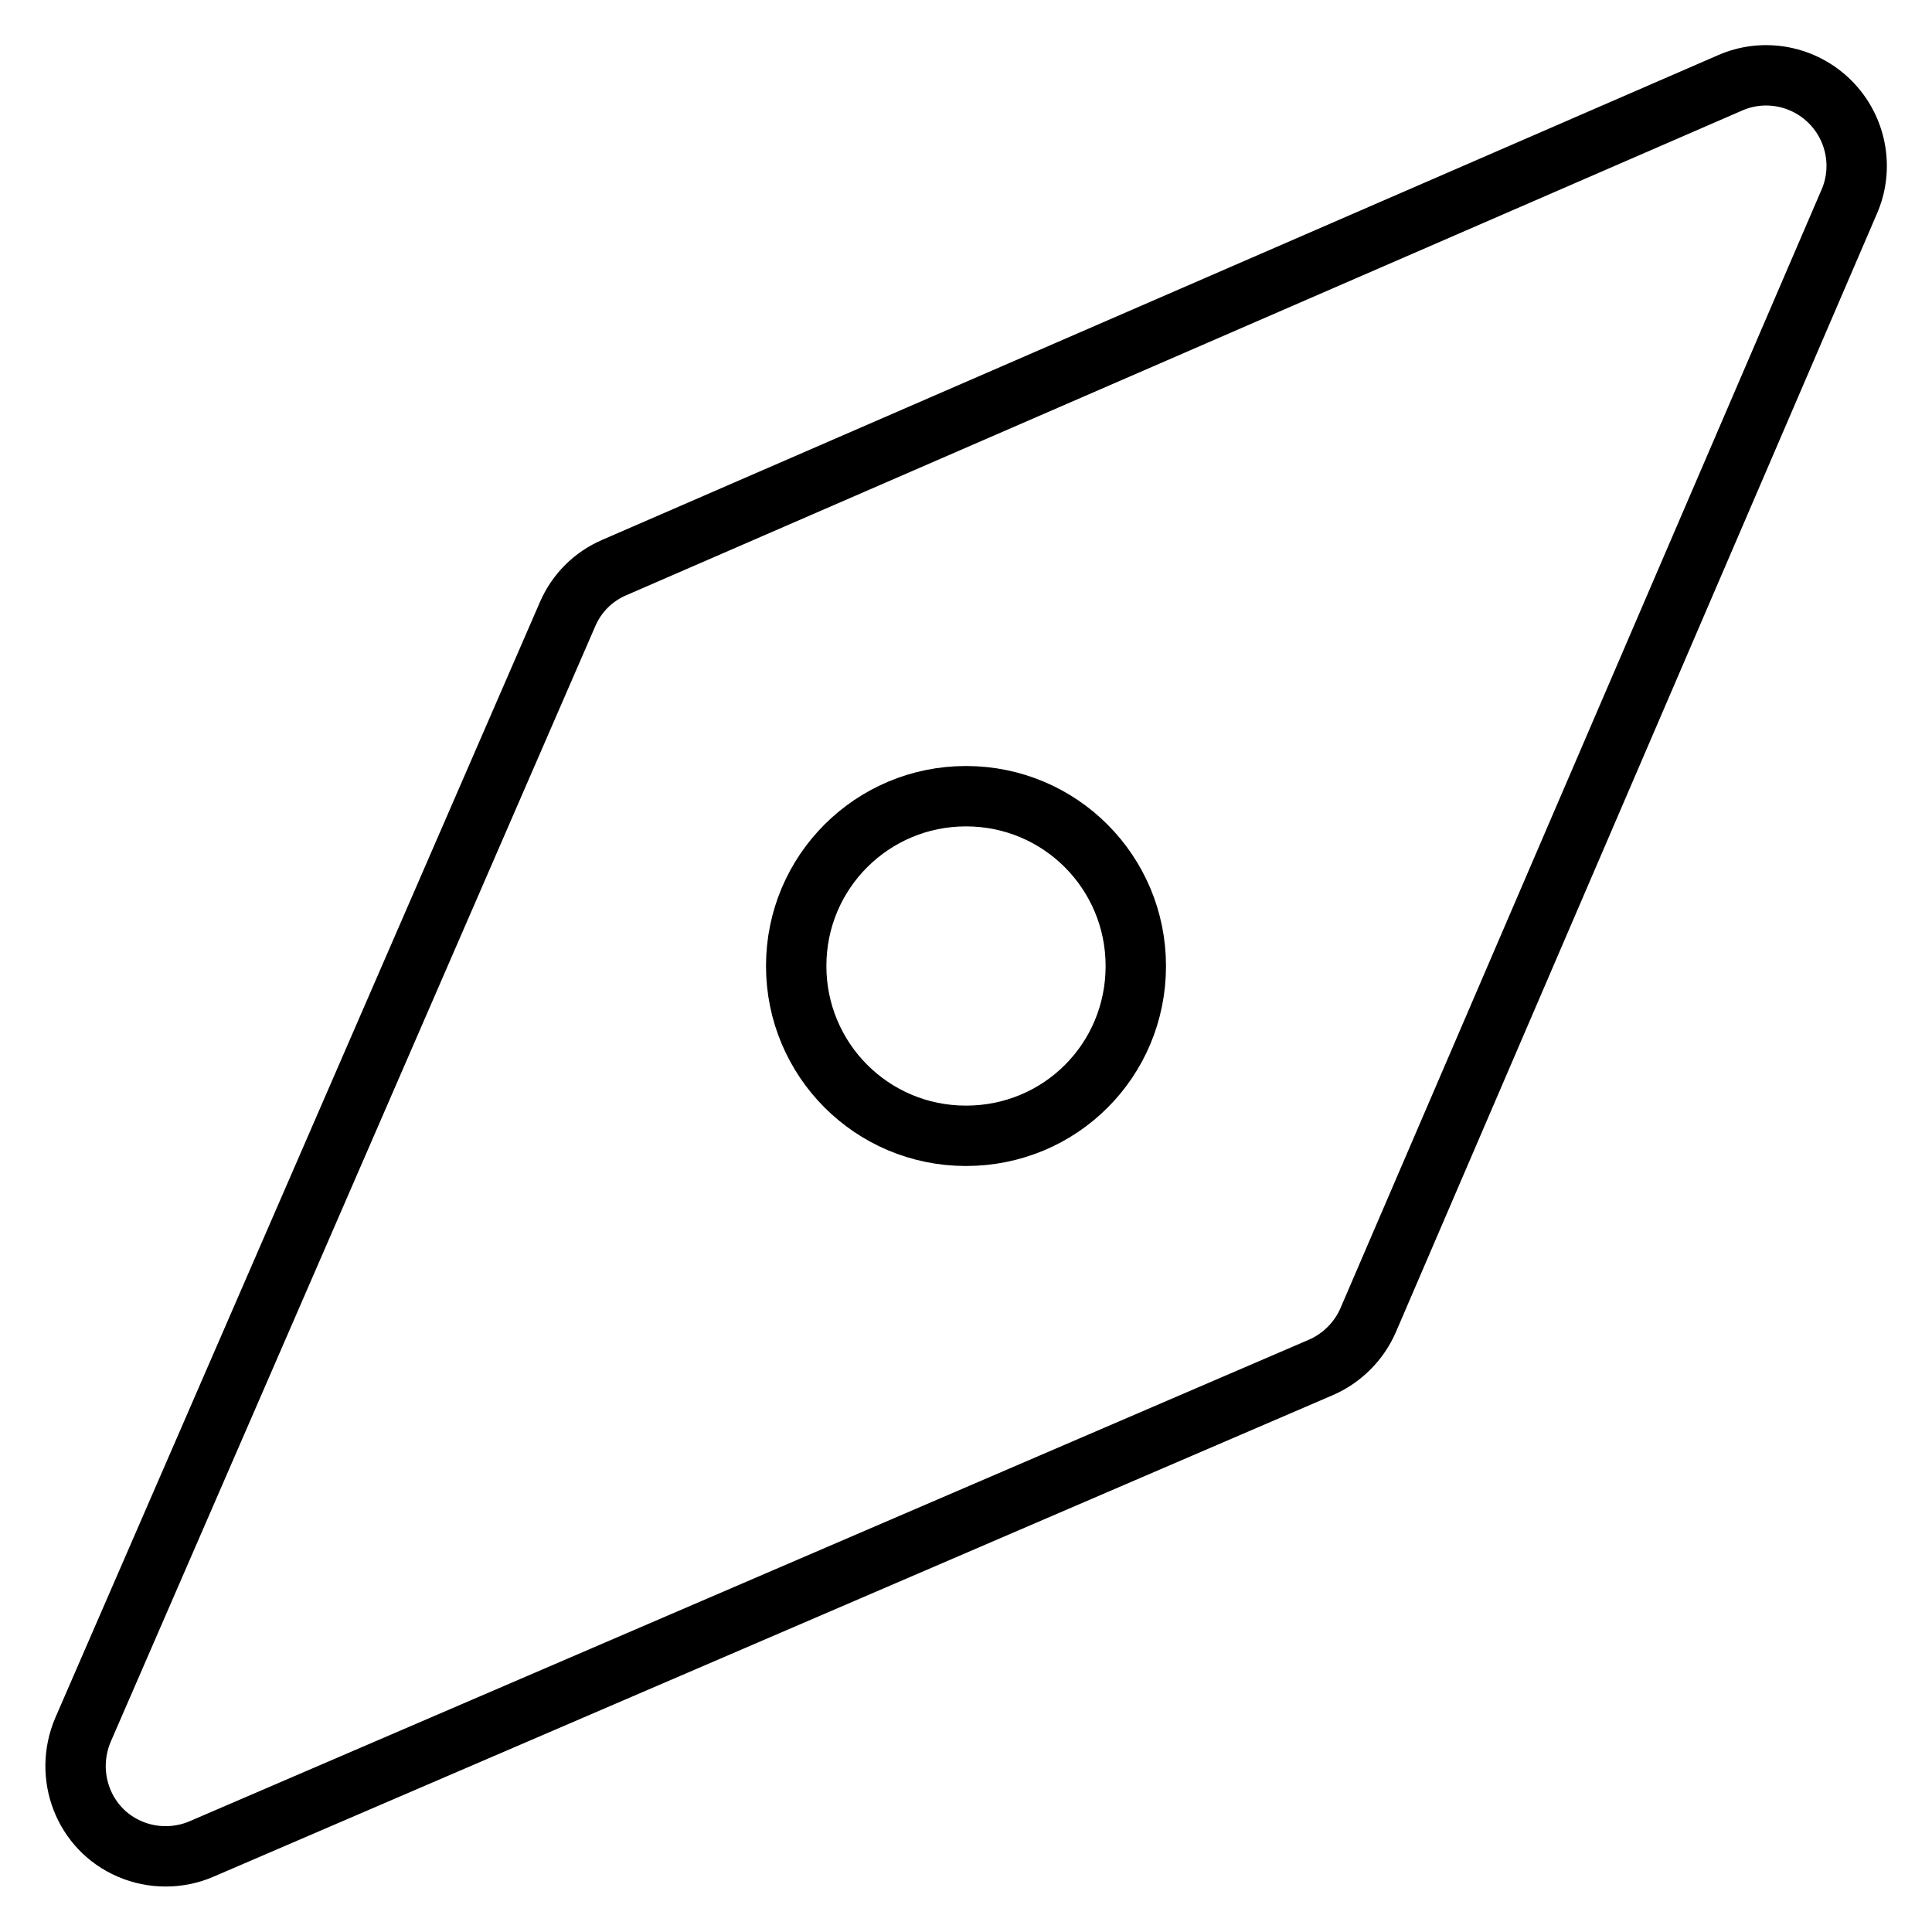
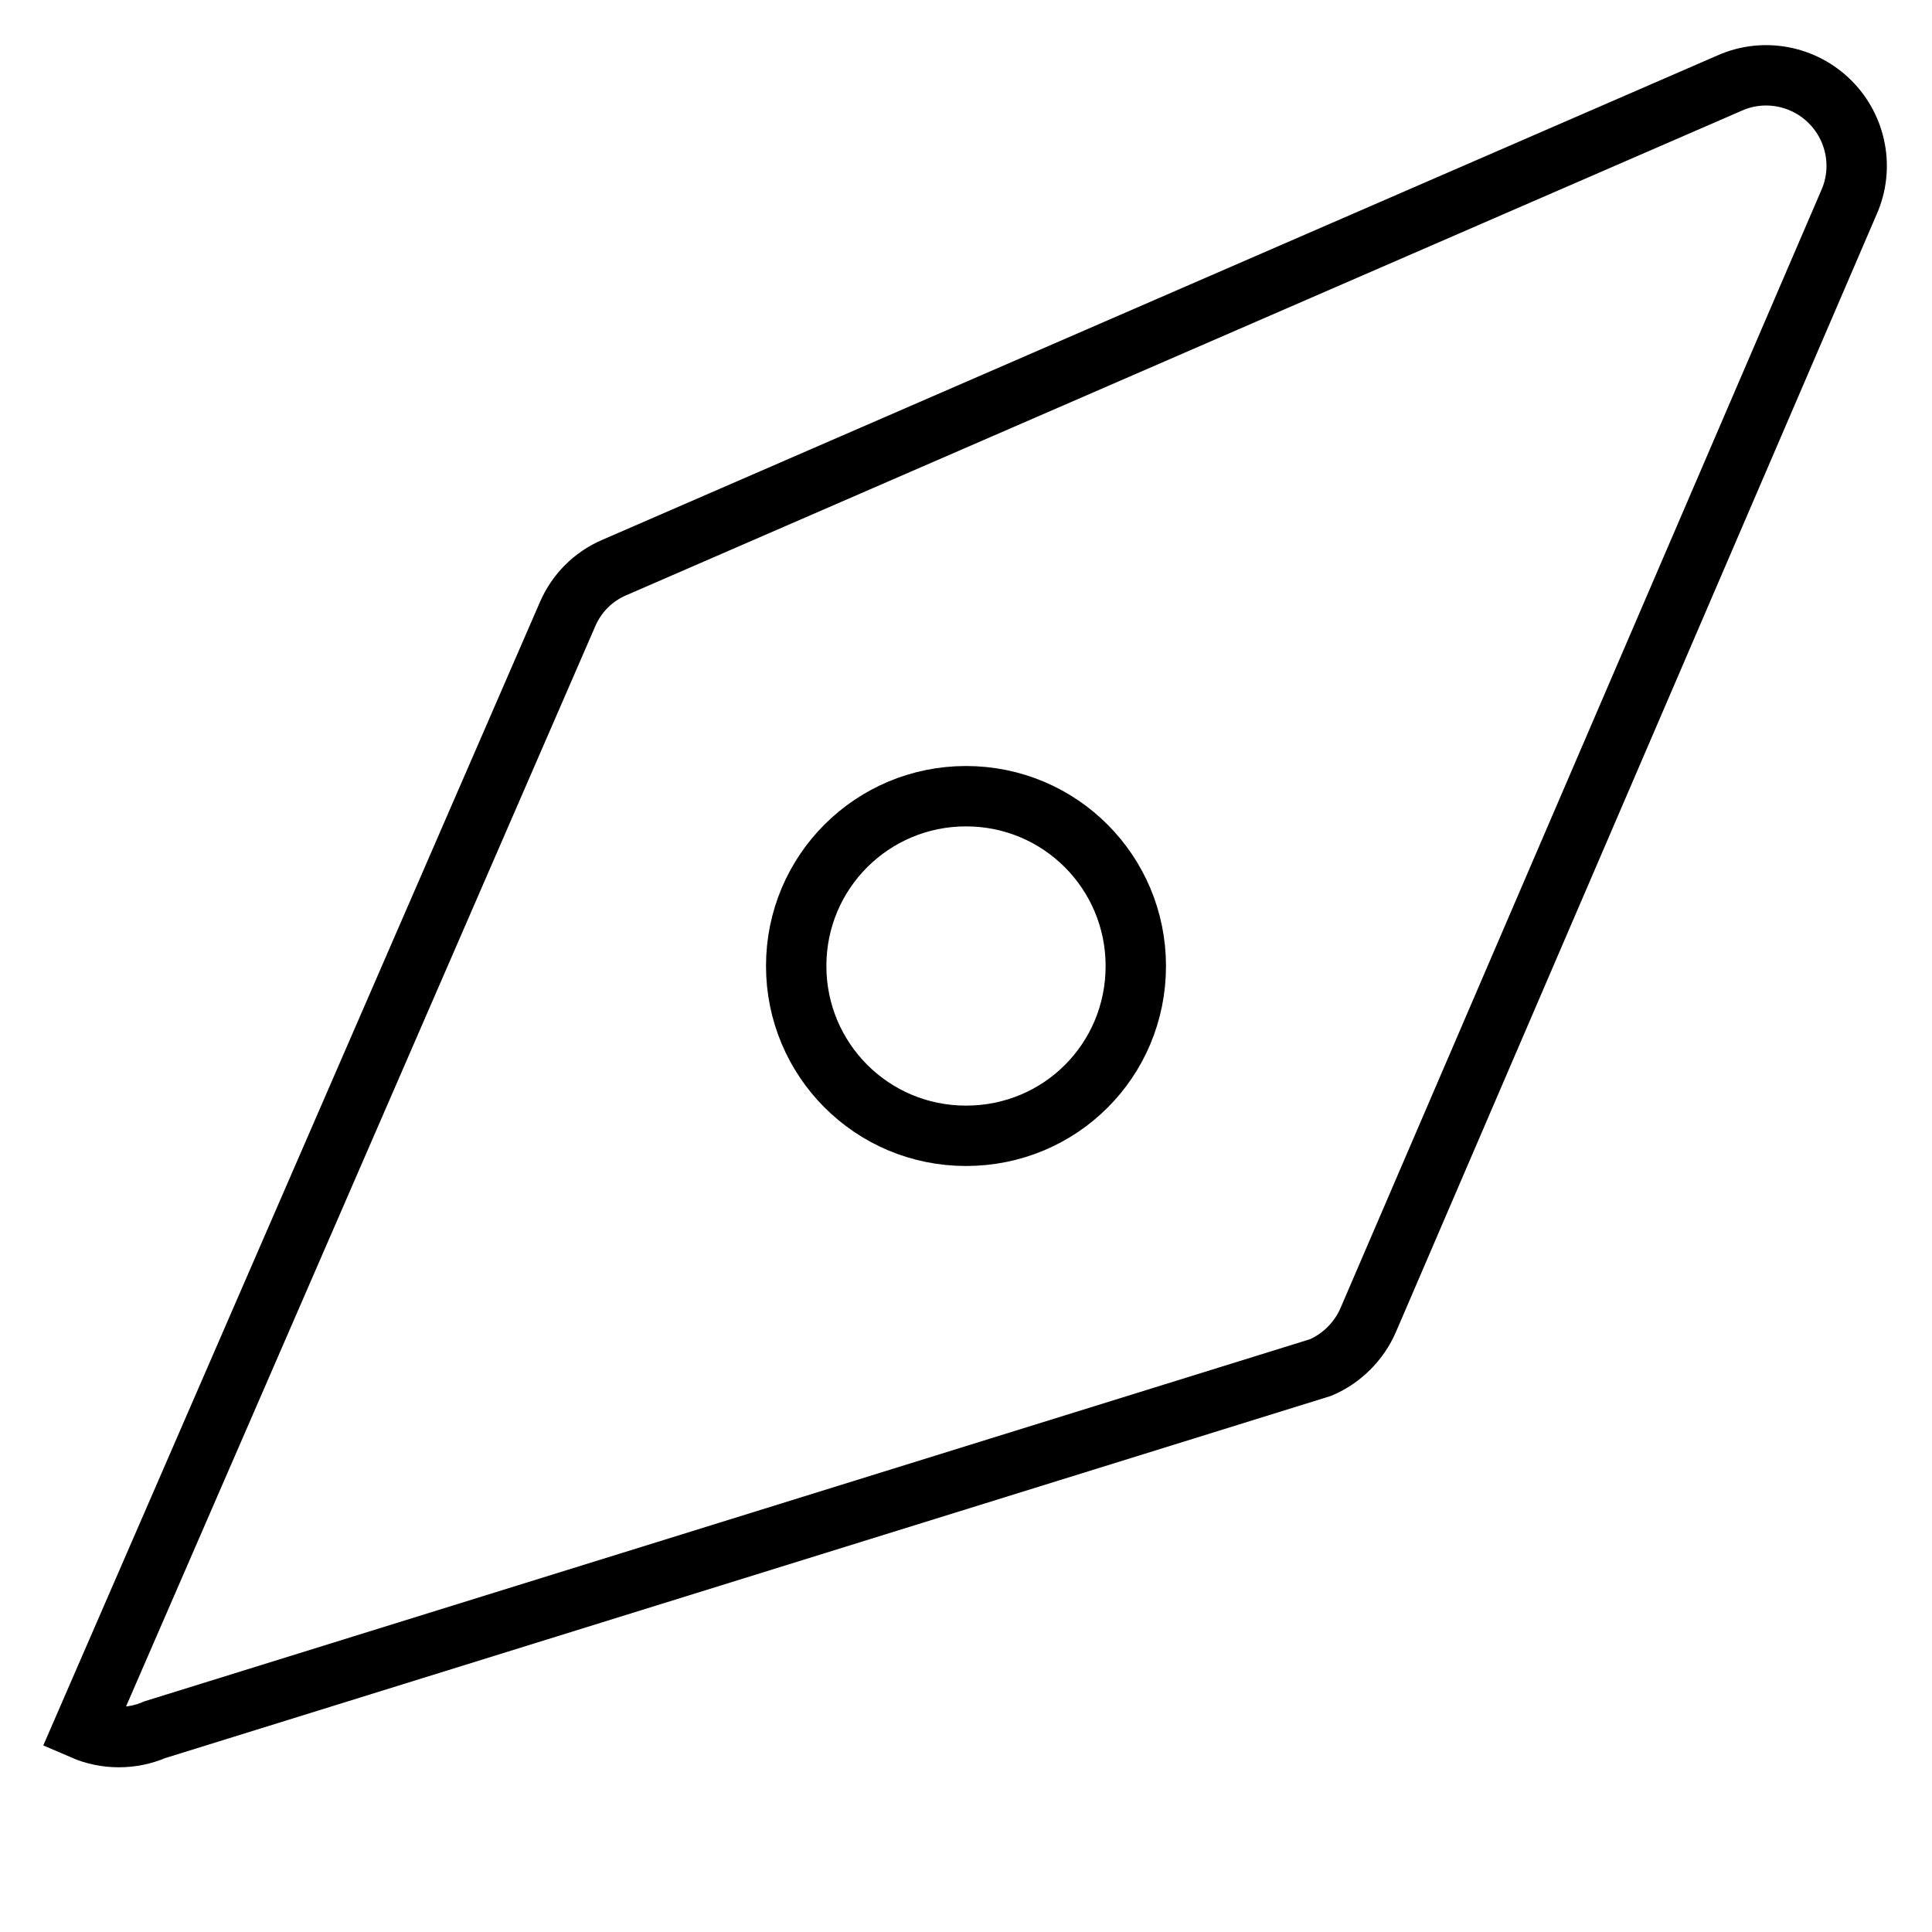
<svg xmlns="http://www.w3.org/2000/svg" version="1.1" x="0px" y="0px" viewBox="0 0 256 256" enable-background="new 0 0 256 256" xml:space="preserve">
  <g>
-     <path stroke-width="8" fill-opacity="0" stroke="#000000" d="M242.5,13.5C239,10,233.7,9,229.2,11L81.4,75.2c-2.8,1.2-5,3.4-6.2,6.2L11,229.2 c-2.6,6.1,0.1,13.2,6.2,15.8c3,1.3,6.5,1.3,9.5,0L175,181.2c2.8-1.2,5.1-3.5,6.3-6.3L245,26.8C247,22.3,246,17,242.5,13.5 L242.5,13.5z M128,150.5c-12.5,0-22.5-10.1-22.5-22.5c0-12.5,10.1-22.5,22.5-22.5c12.5,0,22.5,10.1,22.5,22.5 C150.5,140.5,140.5,150.5,128,150.5z" />
+     <path stroke-width="8" fill-opacity="0" stroke="#000000" d="M242.5,13.5C239,10,233.7,9,229.2,11L81.4,75.2c-2.8,1.2-5,3.4-6.2,6.2L11,229.2 c3,1.3,6.5,1.3,9.5,0L175,181.2c2.8-1.2,5.1-3.5,6.3-6.3L245,26.8C247,22.3,246,17,242.5,13.5 L242.5,13.5z M128,150.5c-12.5,0-22.5-10.1-22.5-22.5c0-12.5,10.1-22.5,22.5-22.5c12.5,0,22.5,10.1,22.5,22.5 C150.5,140.5,140.5,150.5,128,150.5z" />
  </g>
</svg>